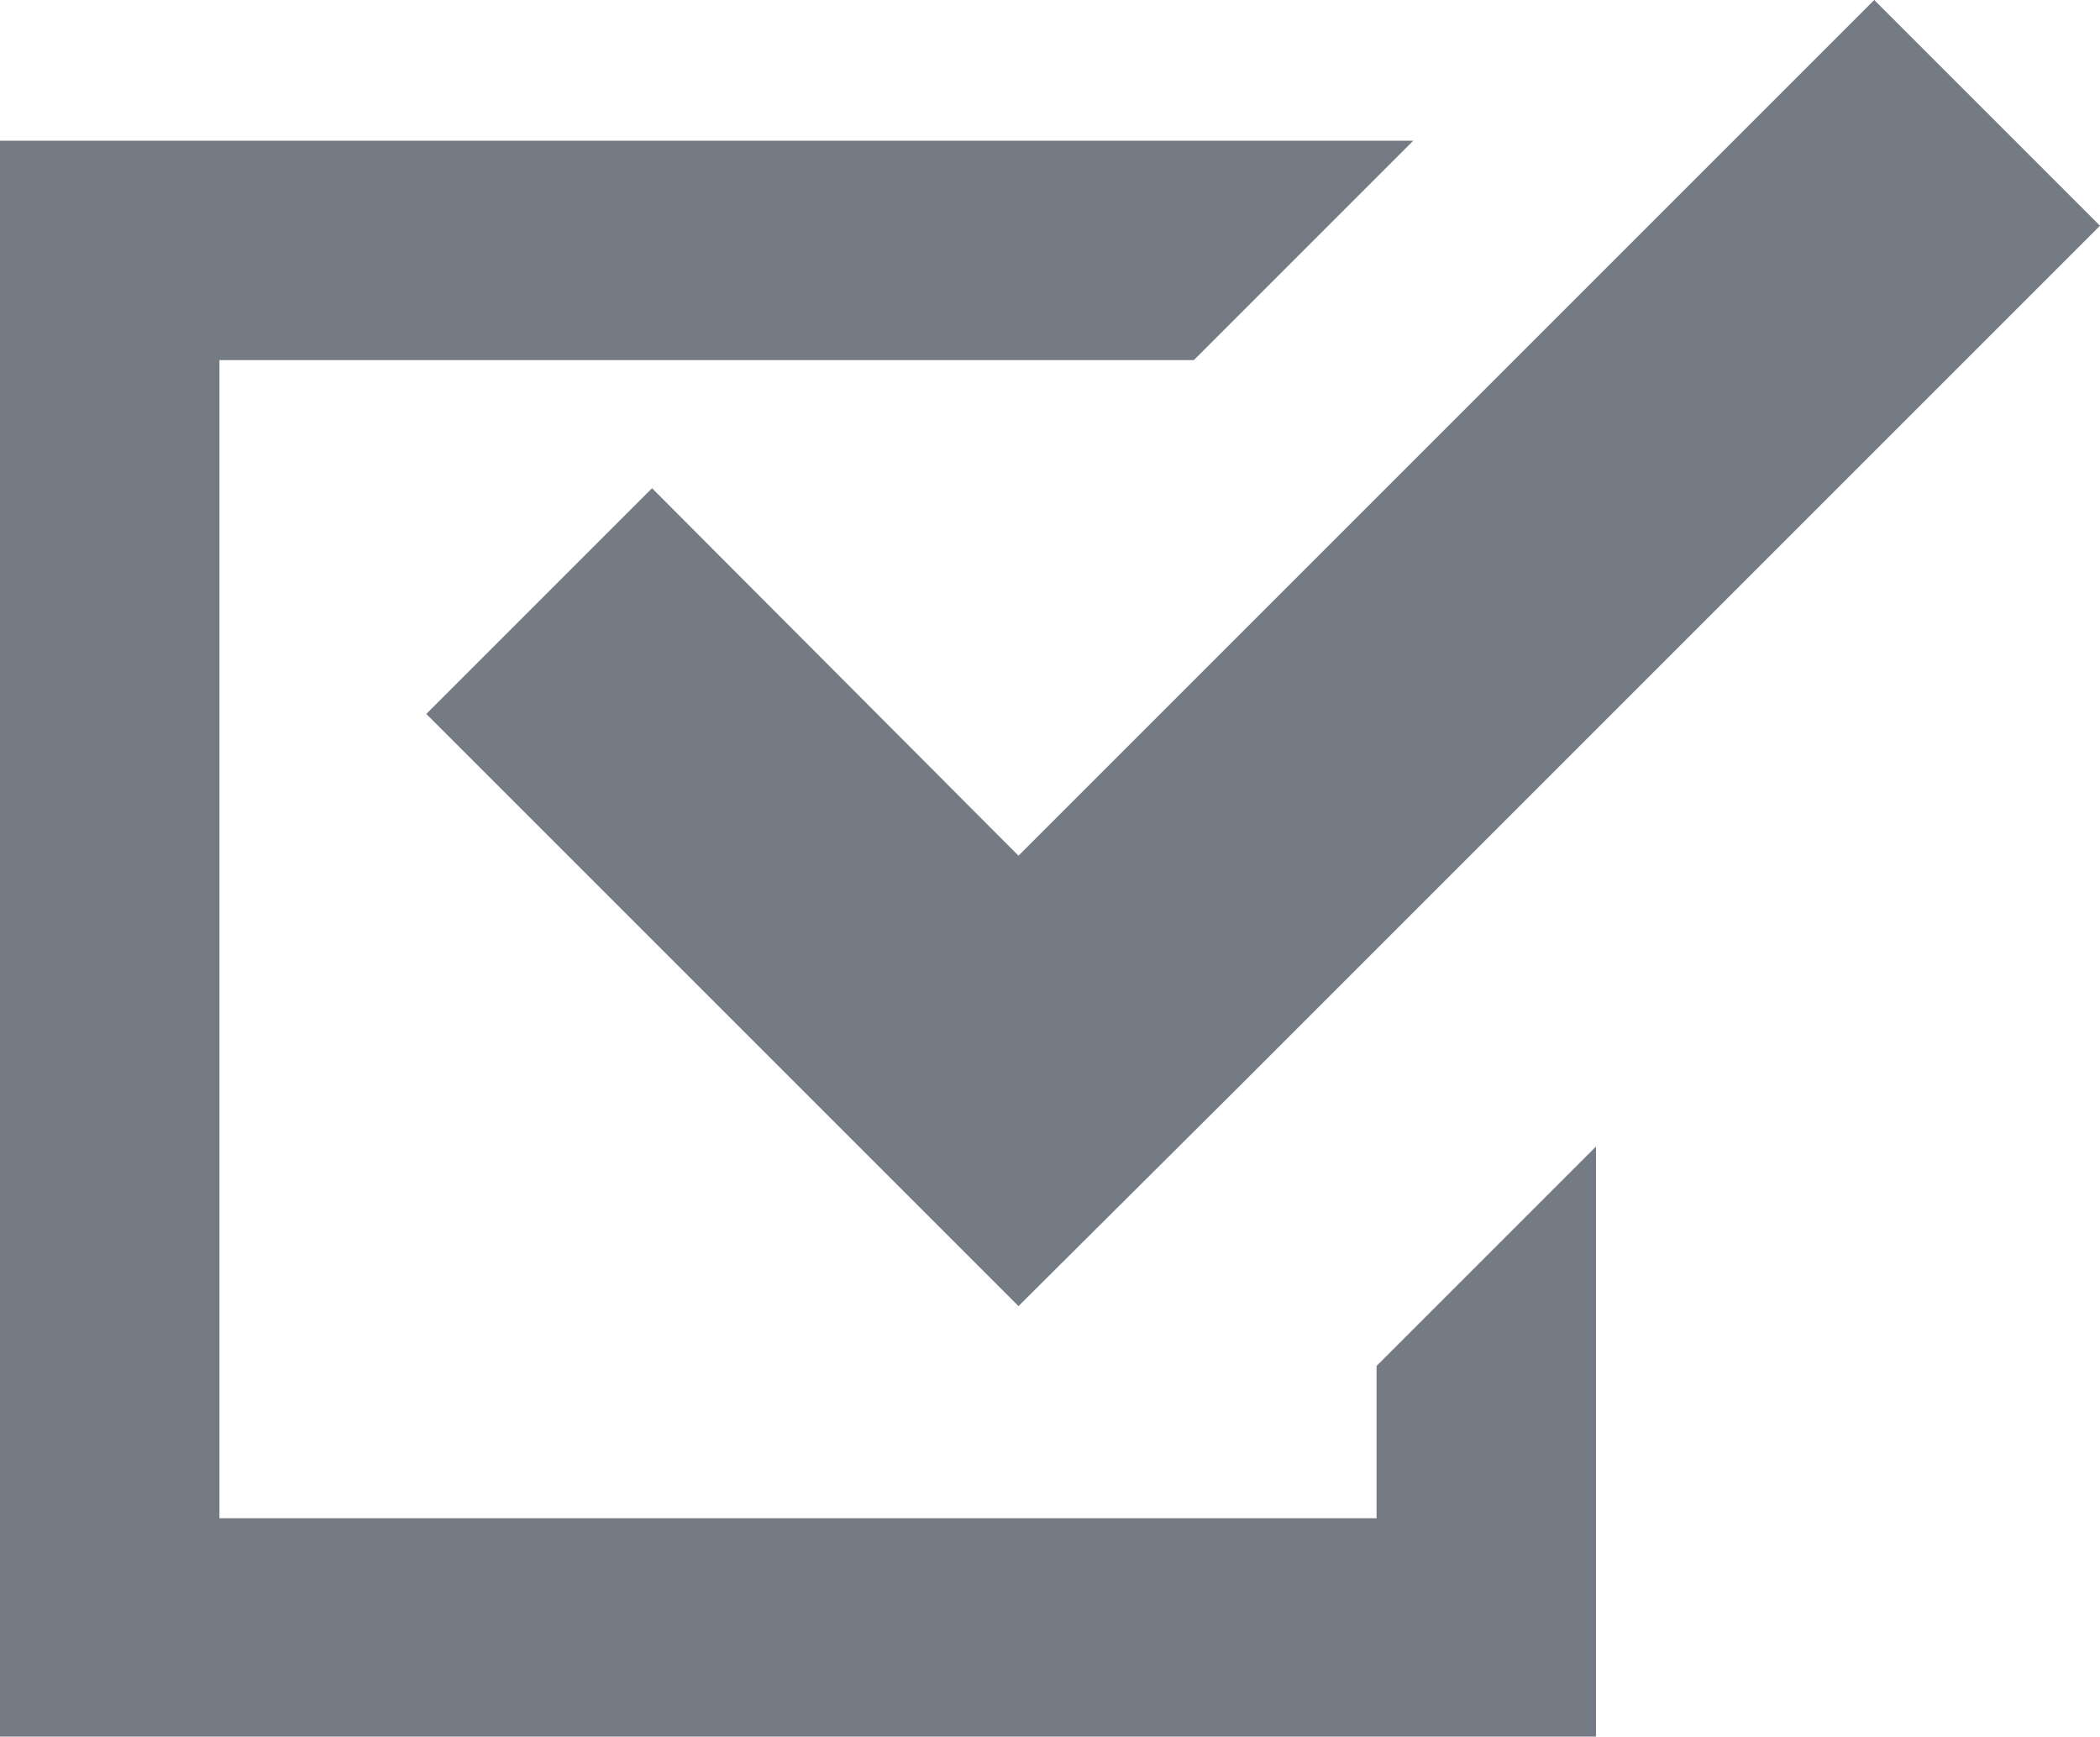
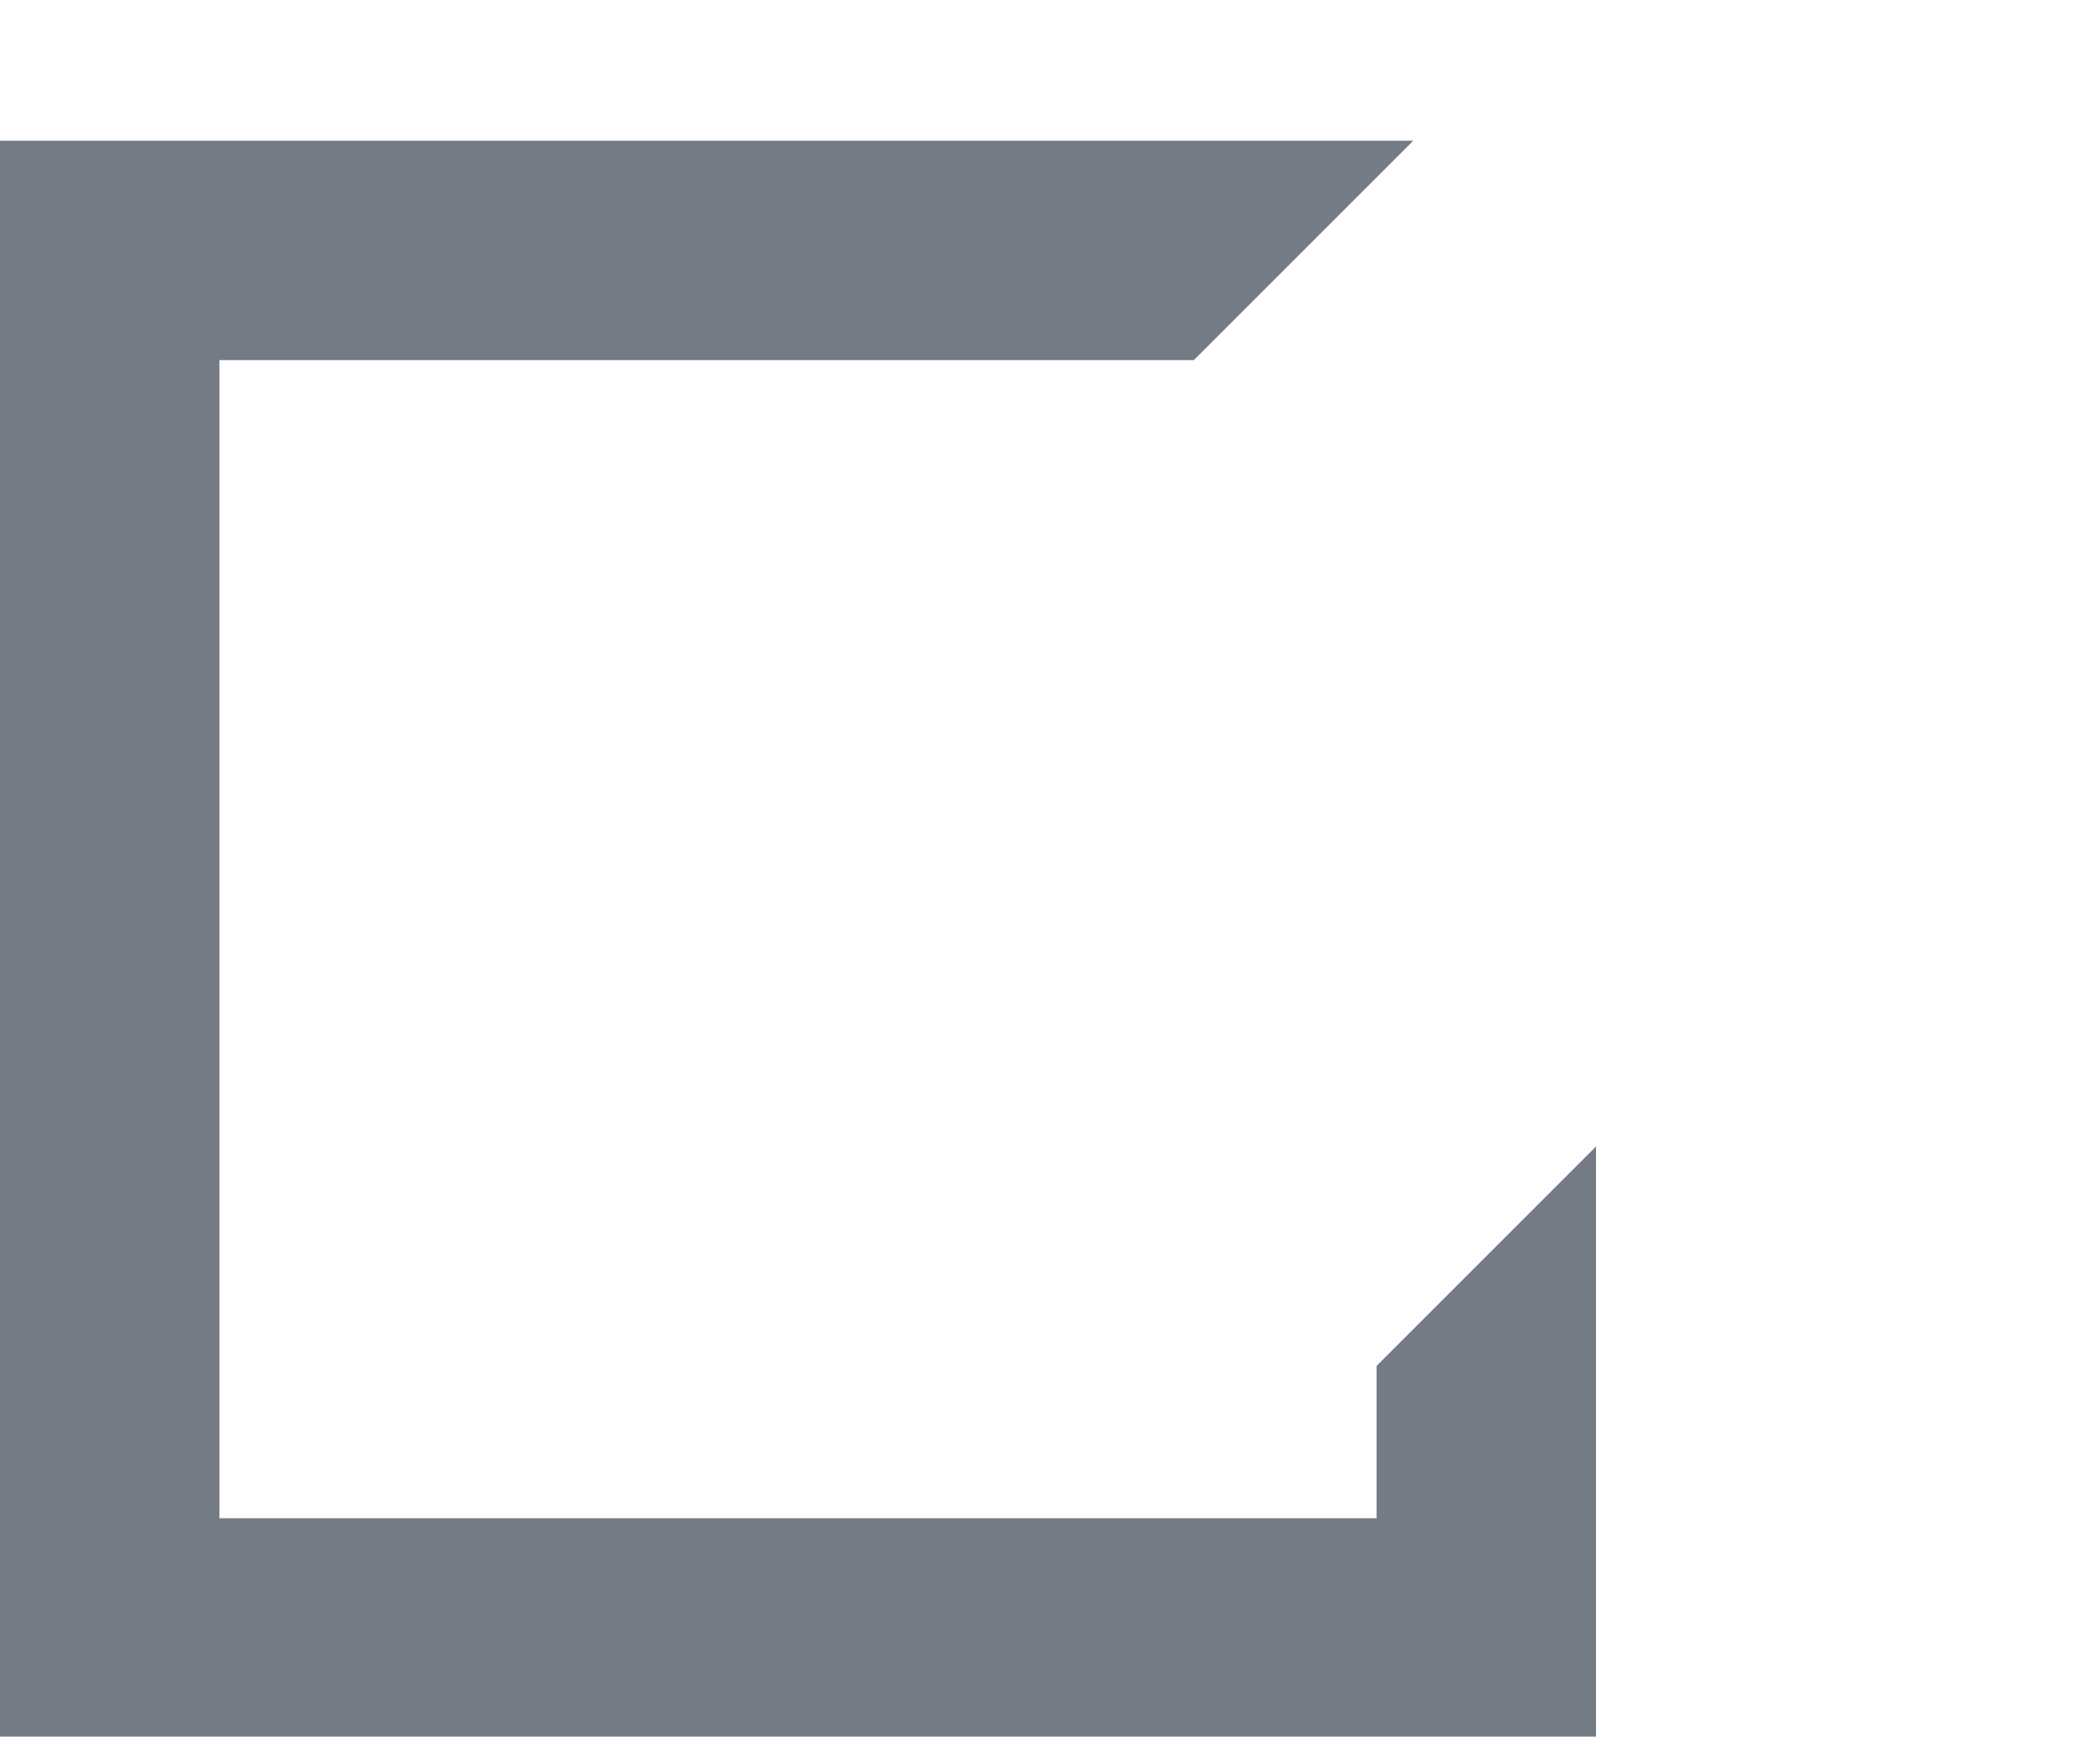
<svg xmlns="http://www.w3.org/2000/svg" width="20" height="16.54" viewBox="0 0 20 16.54">
  <defs>
    <style>.cls-1{fill:#747b84;}</style>
  </defs>
  <g id="レイヤー_2" data-name="レイヤー 2">
    <g id="レイヤー_4" data-name="レイヤー 4">
      <polygon class="cls-1" points="13.11 14.46 2.09 14.46 2.09 3.43 11.37 3.43 13.46 1.34 0 1.34 0 16.54 15.2 16.54 15.2 15.5 15.2 10.92 13.11 13.01 13.11 14.46" />
-       <polygon class="cls-1" points="6.21 4.65 4.06 6.8 7.56 10.3 9.7 12.44 11.85 10.3 20 2.15 17.85 0 9.7 8.15 6.21 4.65" />
    </g>
  </g>
</svg>